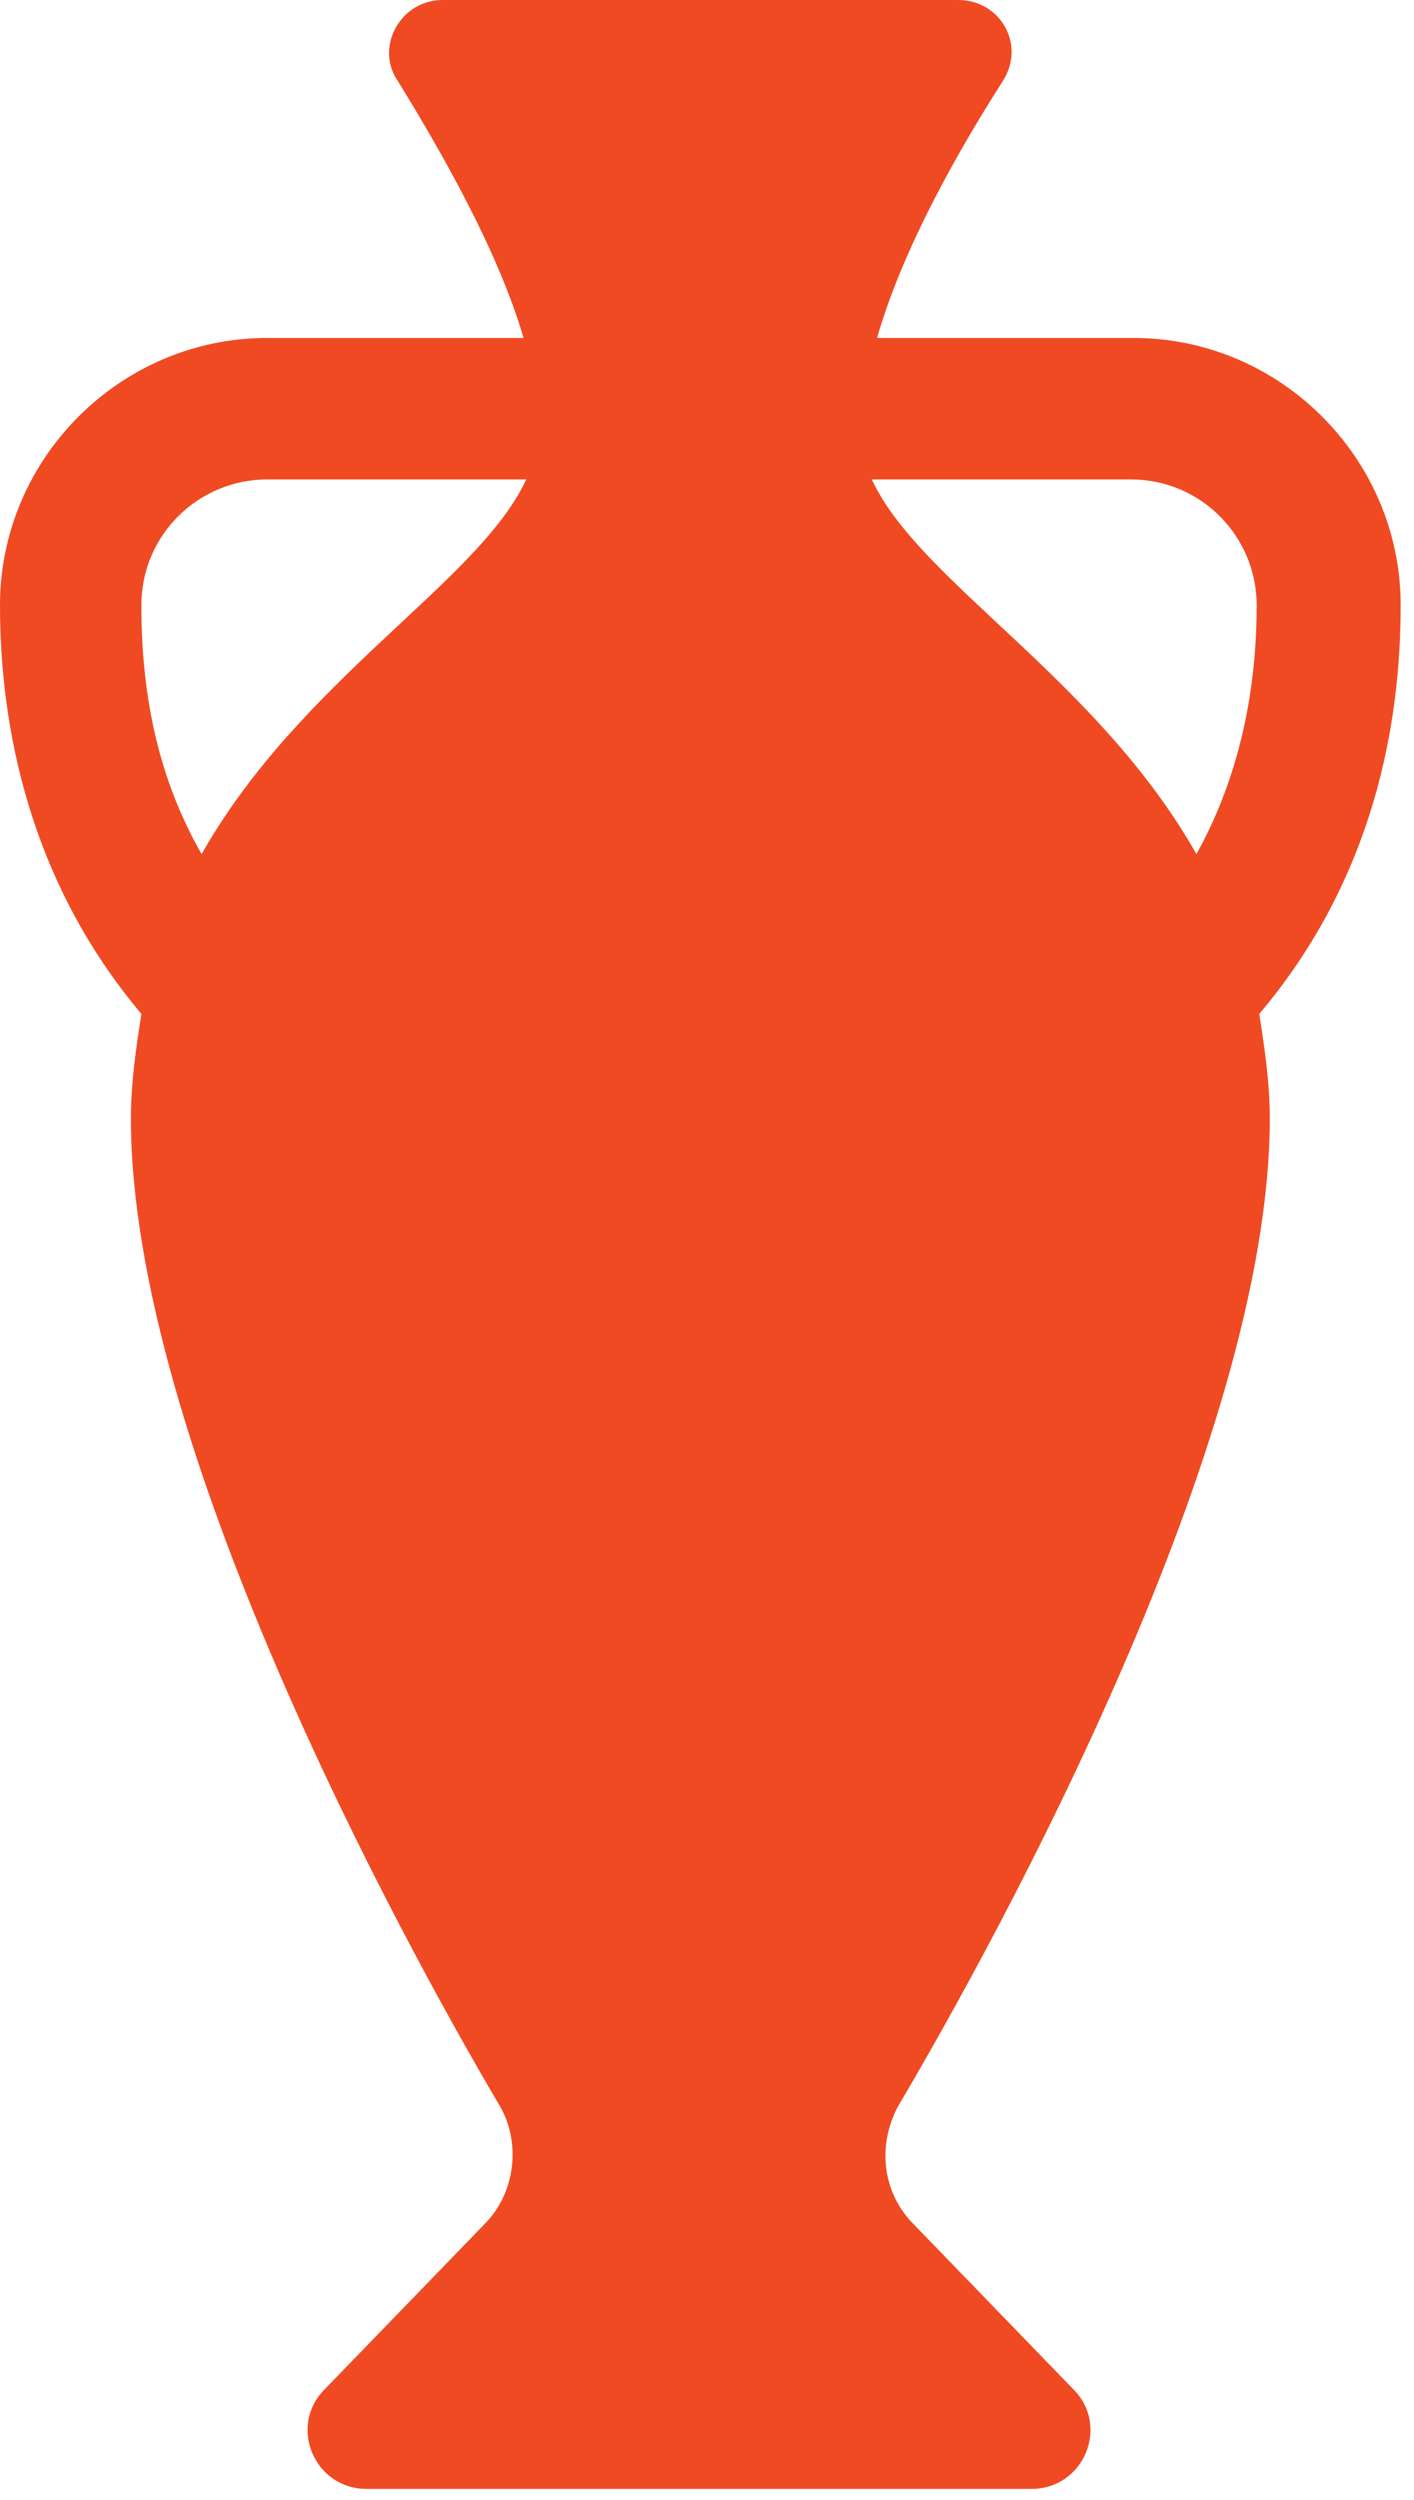
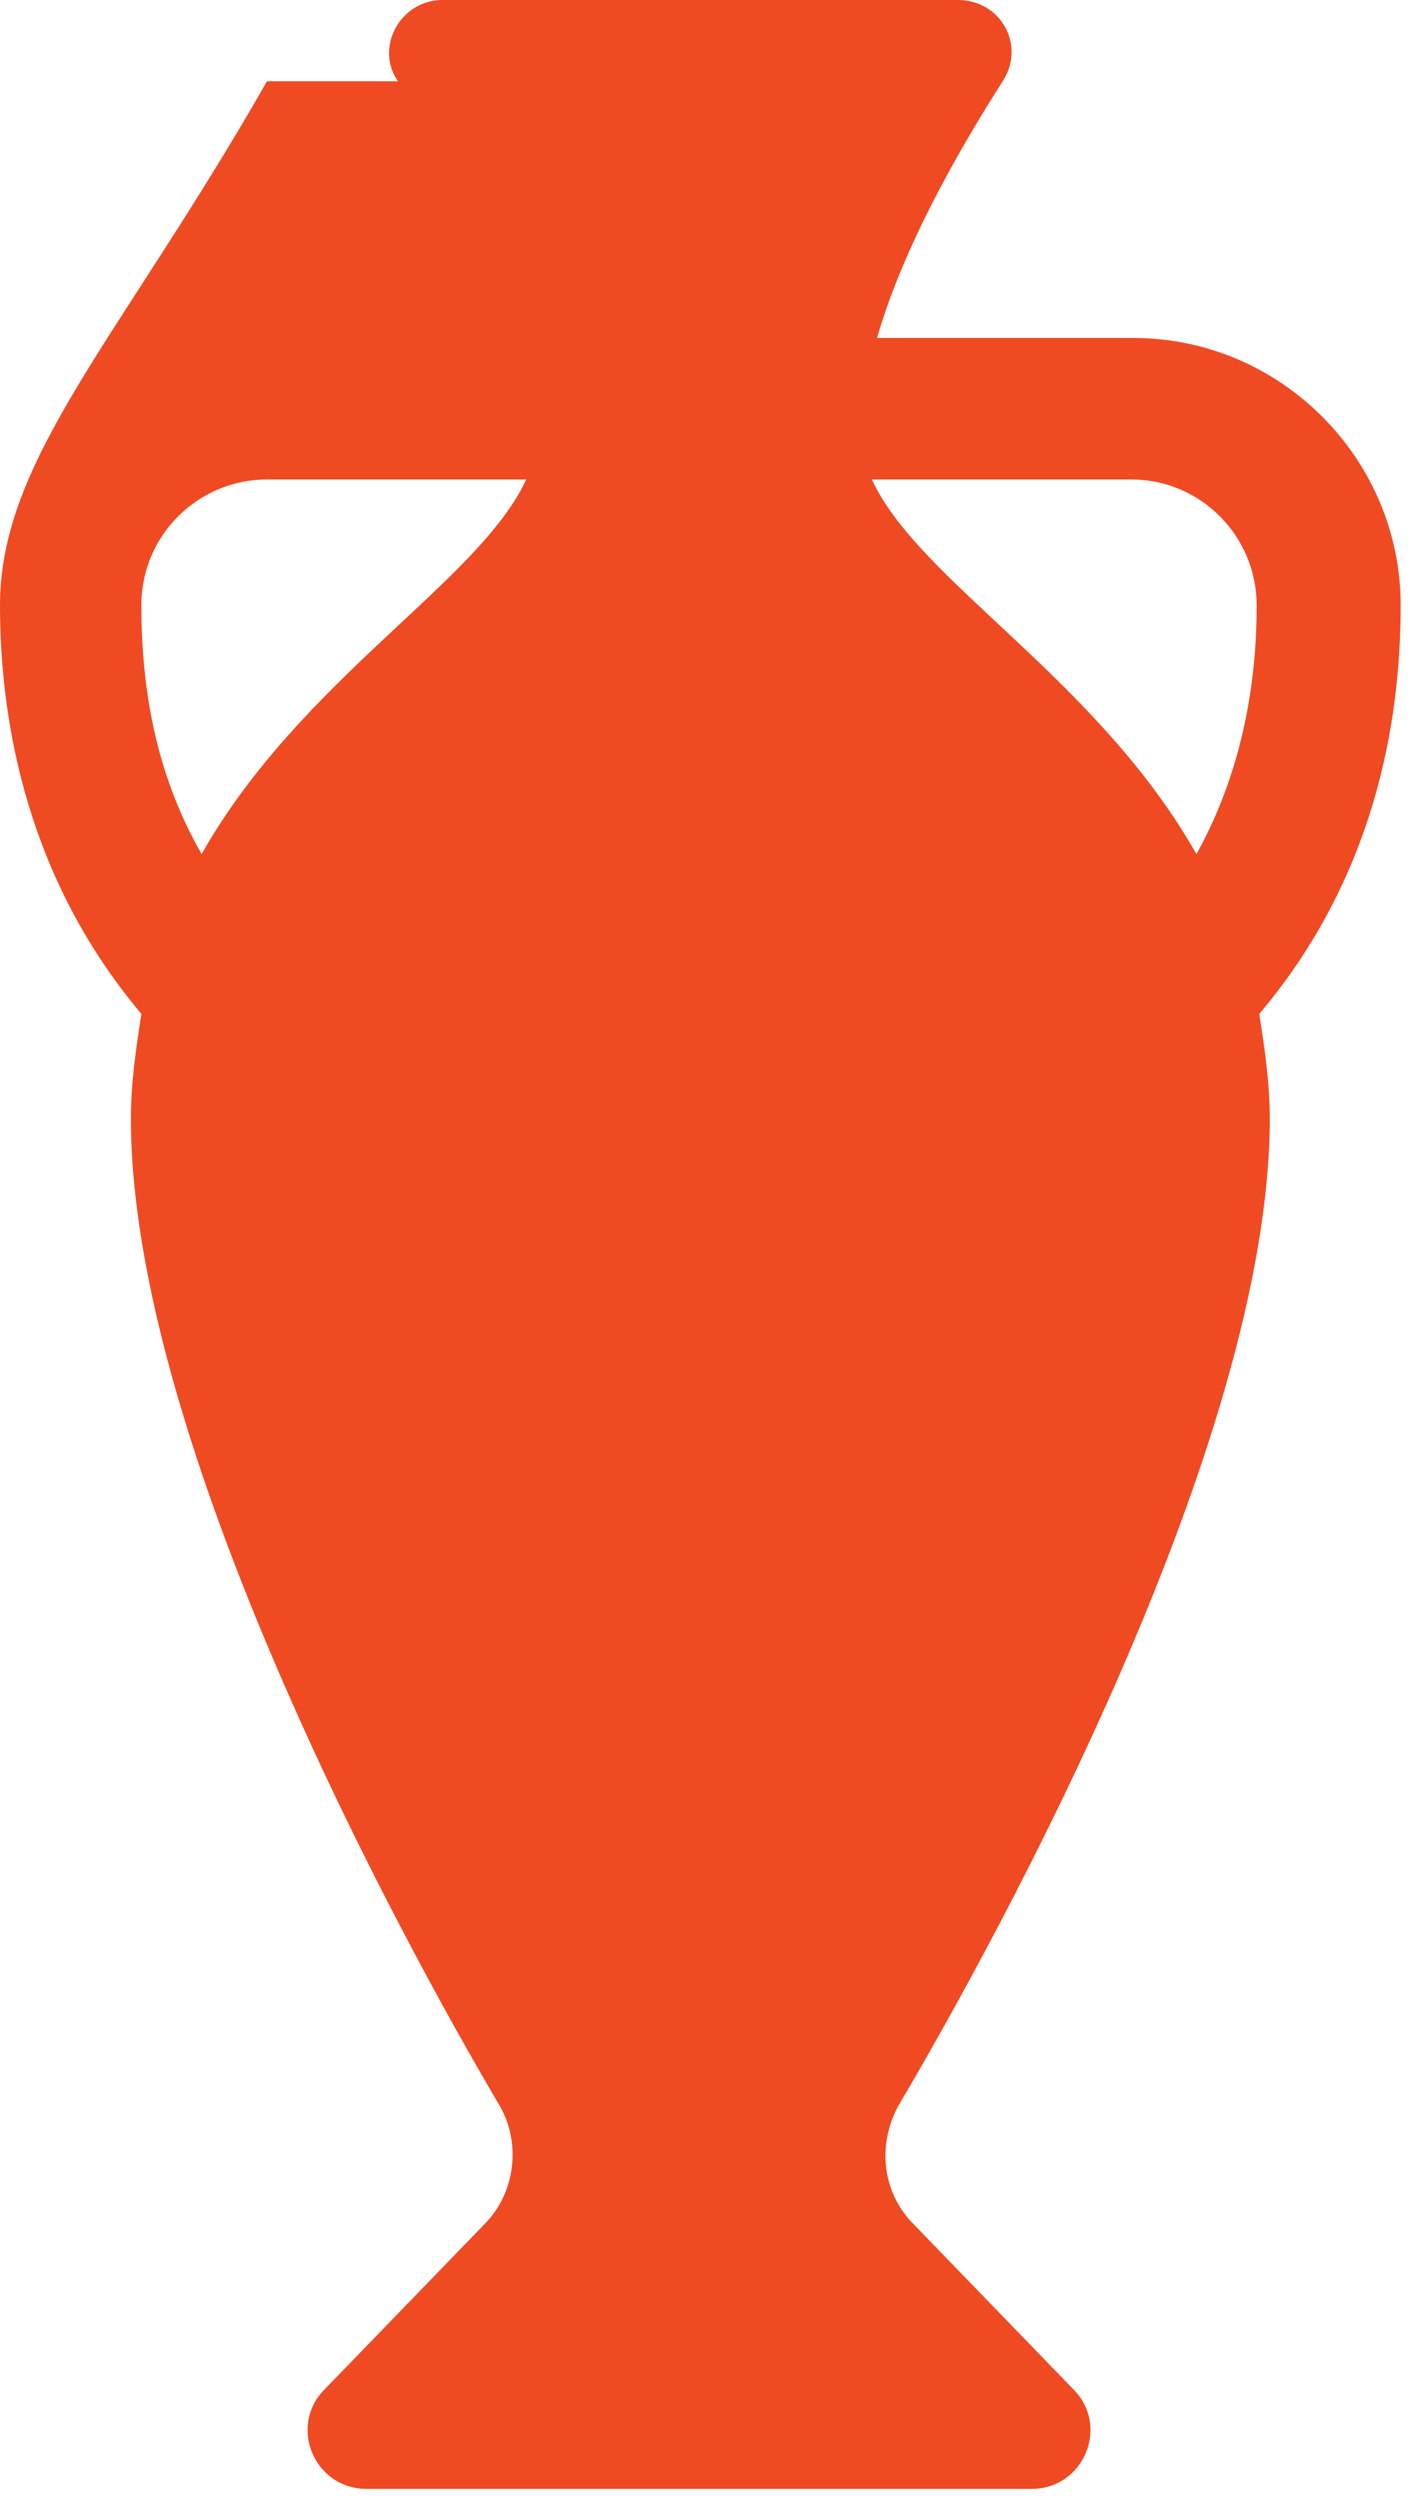
<svg xmlns="http://www.w3.org/2000/svg" width="60" height="106" viewBox="0 0 60 106" fill="none">
-   <path d="M53.88 47.436C53.88 45.881 53.657 44.437 53.435 42.993C58.323 37.216 59.434 30.661 59.434 25.662C59.434 19.441 54.324 14.331 48.103 14.331H37.216C38.327 10.443 40.771 6.221 42.548 3.444C43.548 1.889 42.437 0 40.66 0H18.774C16.997 0 15.886 2 16.886 3.444C18.663 6.332 21.108 10.554 22.218 14.331H11.331C5.11 14.331 0 19.441 0 25.662C0 30.773 1.222 37.327 5.999 42.993C5.777 44.437 5.555 45.881 5.555 47.436C5.555 61.101 16.886 81.986 21.219 89.318C22.107 90.873 21.885 92.984 20.552 94.317L13.775 101.316C12.22 102.871 13.331 105.537 15.553 105.537H43.77C45.992 105.537 47.103 102.871 45.548 101.316L38.771 94.317C37.438 92.984 37.216 90.984 38.105 89.318C42.437 81.986 53.88 61.101 53.88 47.436ZM8.554 36.216C6.777 33.105 5.999 29.662 5.999 25.662C5.999 22.663 8.443 20.33 11.331 20.33H22.329C20.33 24.662 12.776 28.773 8.554 36.216ZM36.994 20.33H47.992C50.991 20.33 53.324 22.774 53.324 25.662C53.324 29.662 52.435 33.217 50.769 36.216C46.547 28.773 38.993 24.662 36.994 20.33Z" fill="#F04A23" />
+   <path d="M53.88 47.436C53.88 45.881 53.657 44.437 53.435 42.993C58.323 37.216 59.434 30.661 59.434 25.662C59.434 19.441 54.324 14.331 48.103 14.331H37.216C38.327 10.443 40.771 6.221 42.548 3.444C43.548 1.889 42.437 0 40.66 0H18.774C16.997 0 15.886 2 16.886 3.444H11.331C5.11 14.331 0 19.441 0 25.662C0 30.773 1.222 37.327 5.999 42.993C5.777 44.437 5.555 45.881 5.555 47.436C5.555 61.101 16.886 81.986 21.219 89.318C22.107 90.873 21.885 92.984 20.552 94.317L13.775 101.316C12.22 102.871 13.331 105.537 15.553 105.537H43.77C45.992 105.537 47.103 102.871 45.548 101.316L38.771 94.317C37.438 92.984 37.216 90.984 38.105 89.318C42.437 81.986 53.88 61.101 53.88 47.436ZM8.554 36.216C6.777 33.105 5.999 29.662 5.999 25.662C5.999 22.663 8.443 20.33 11.331 20.33H22.329C20.33 24.662 12.776 28.773 8.554 36.216ZM36.994 20.33H47.992C50.991 20.33 53.324 22.774 53.324 25.662C53.324 29.662 52.435 33.217 50.769 36.216C46.547 28.773 38.993 24.662 36.994 20.33Z" fill="#F04A23" />
</svg>